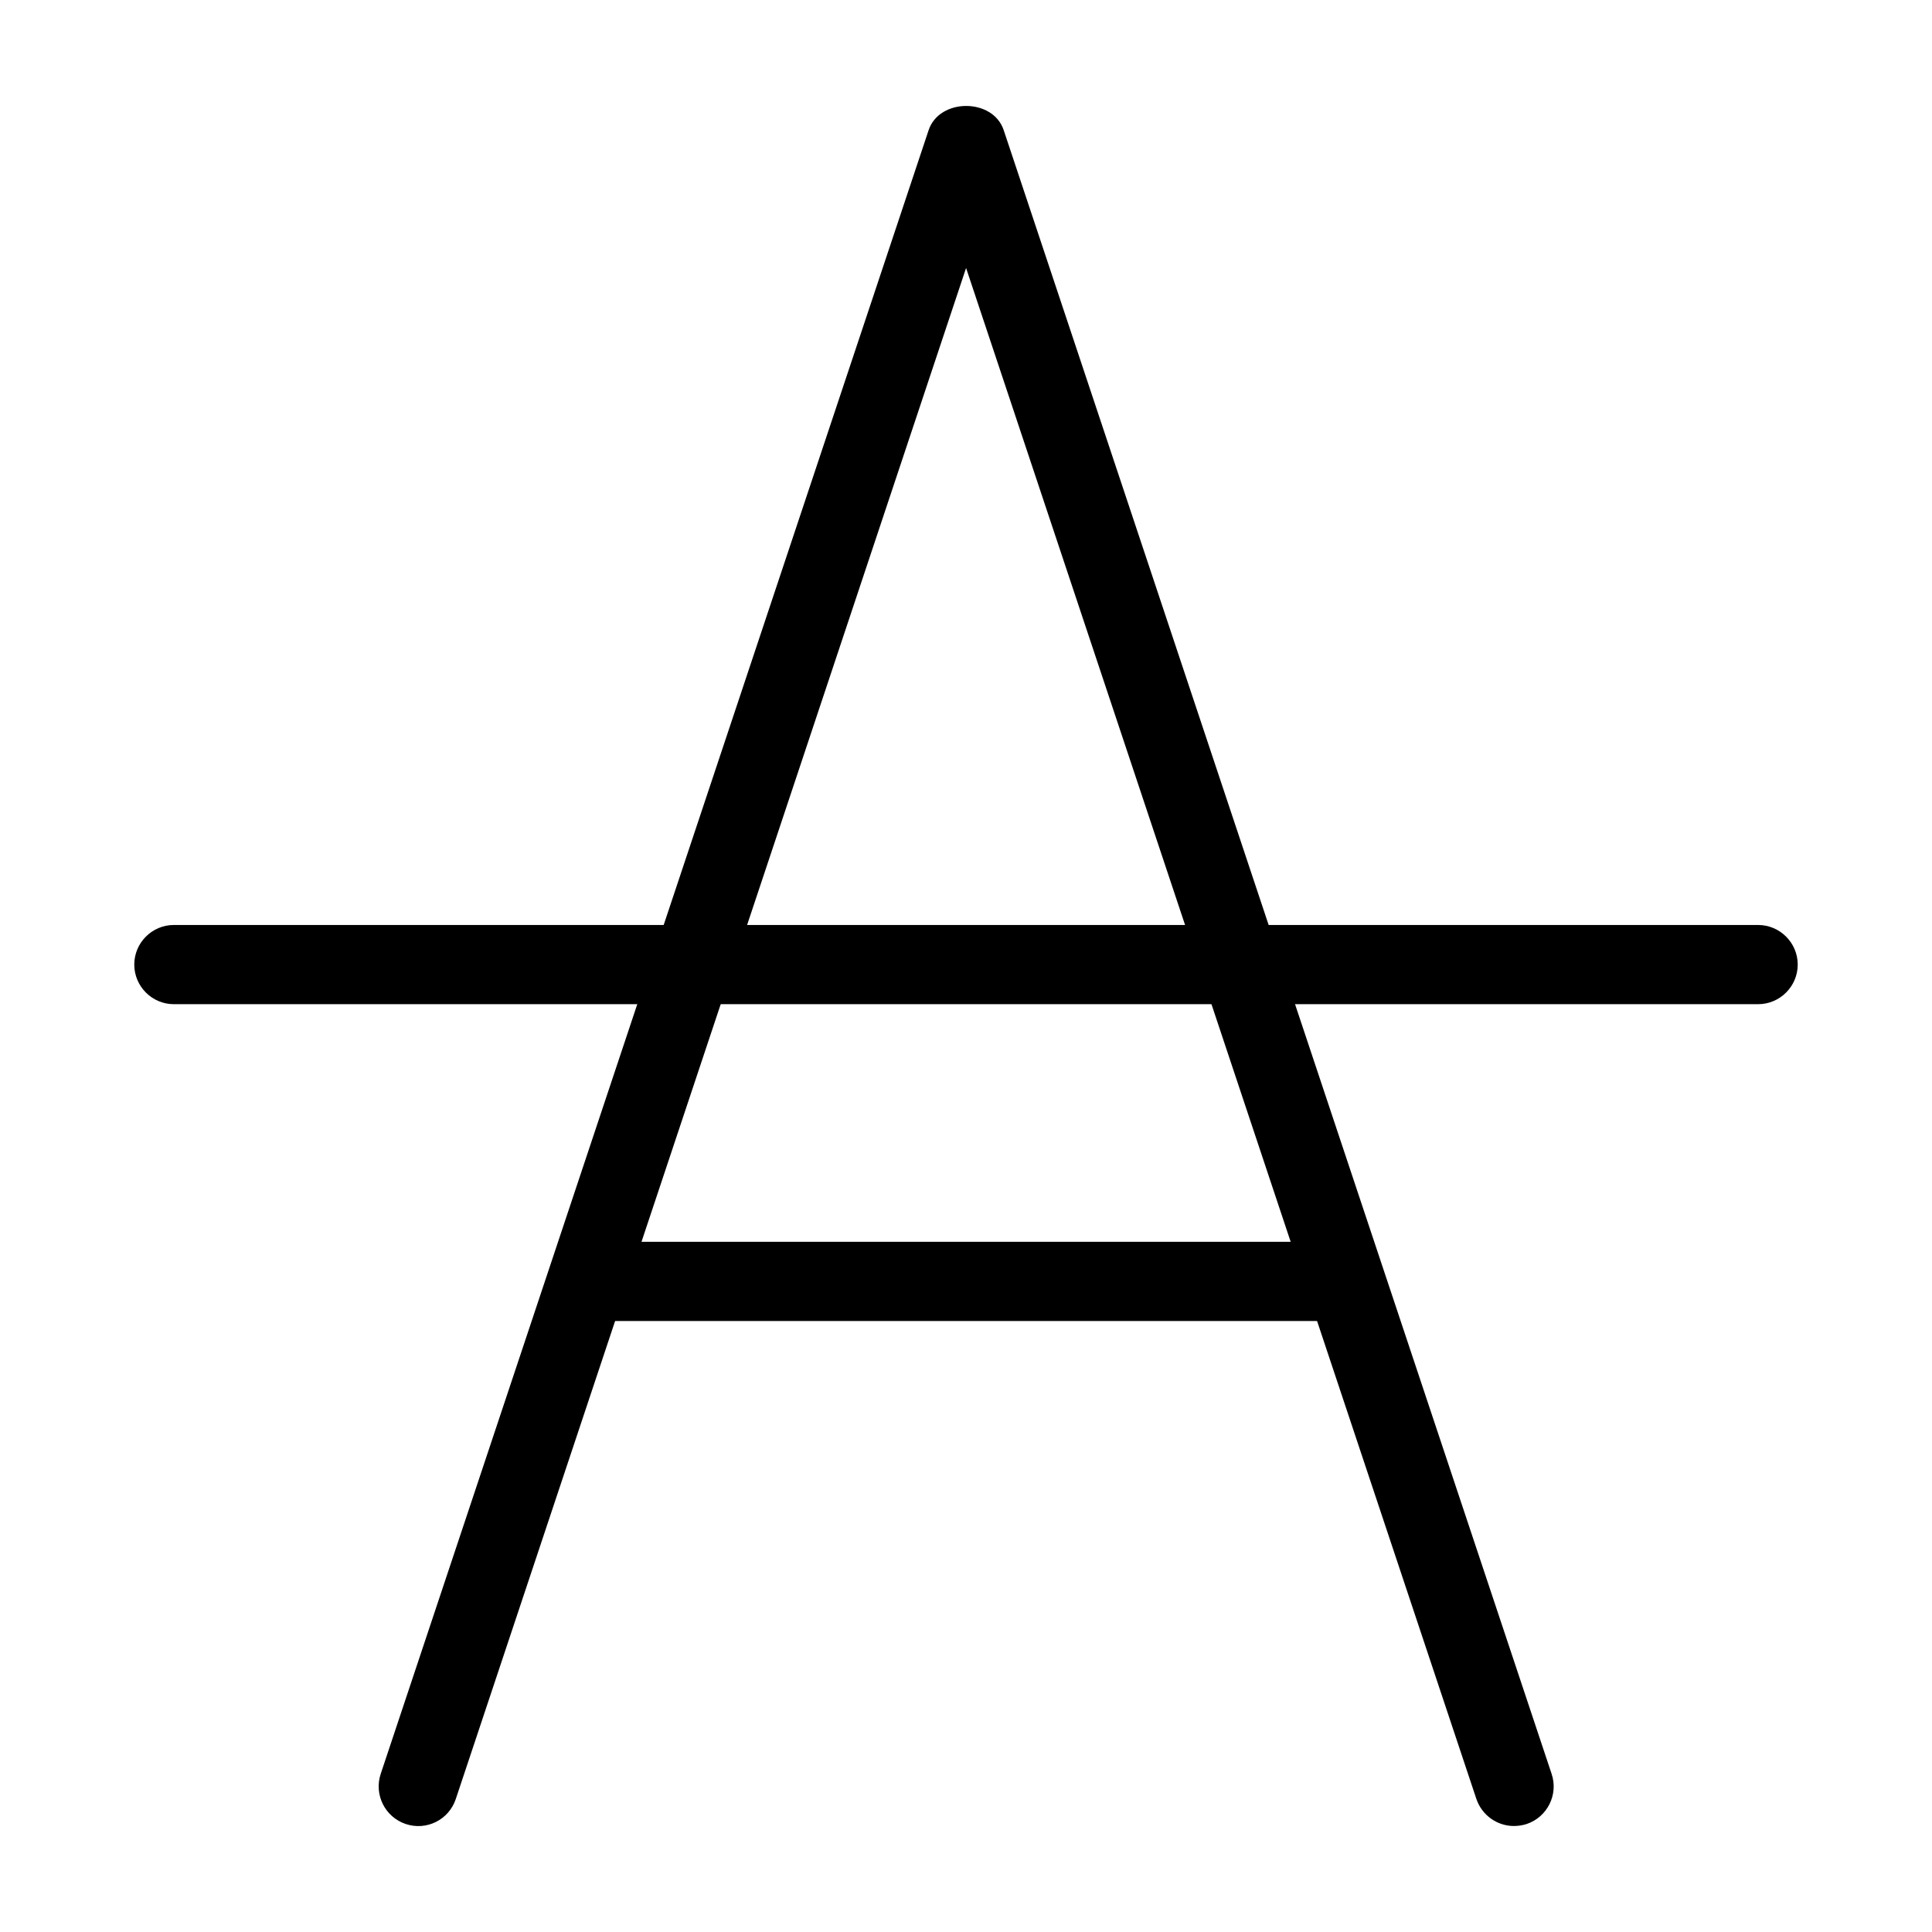
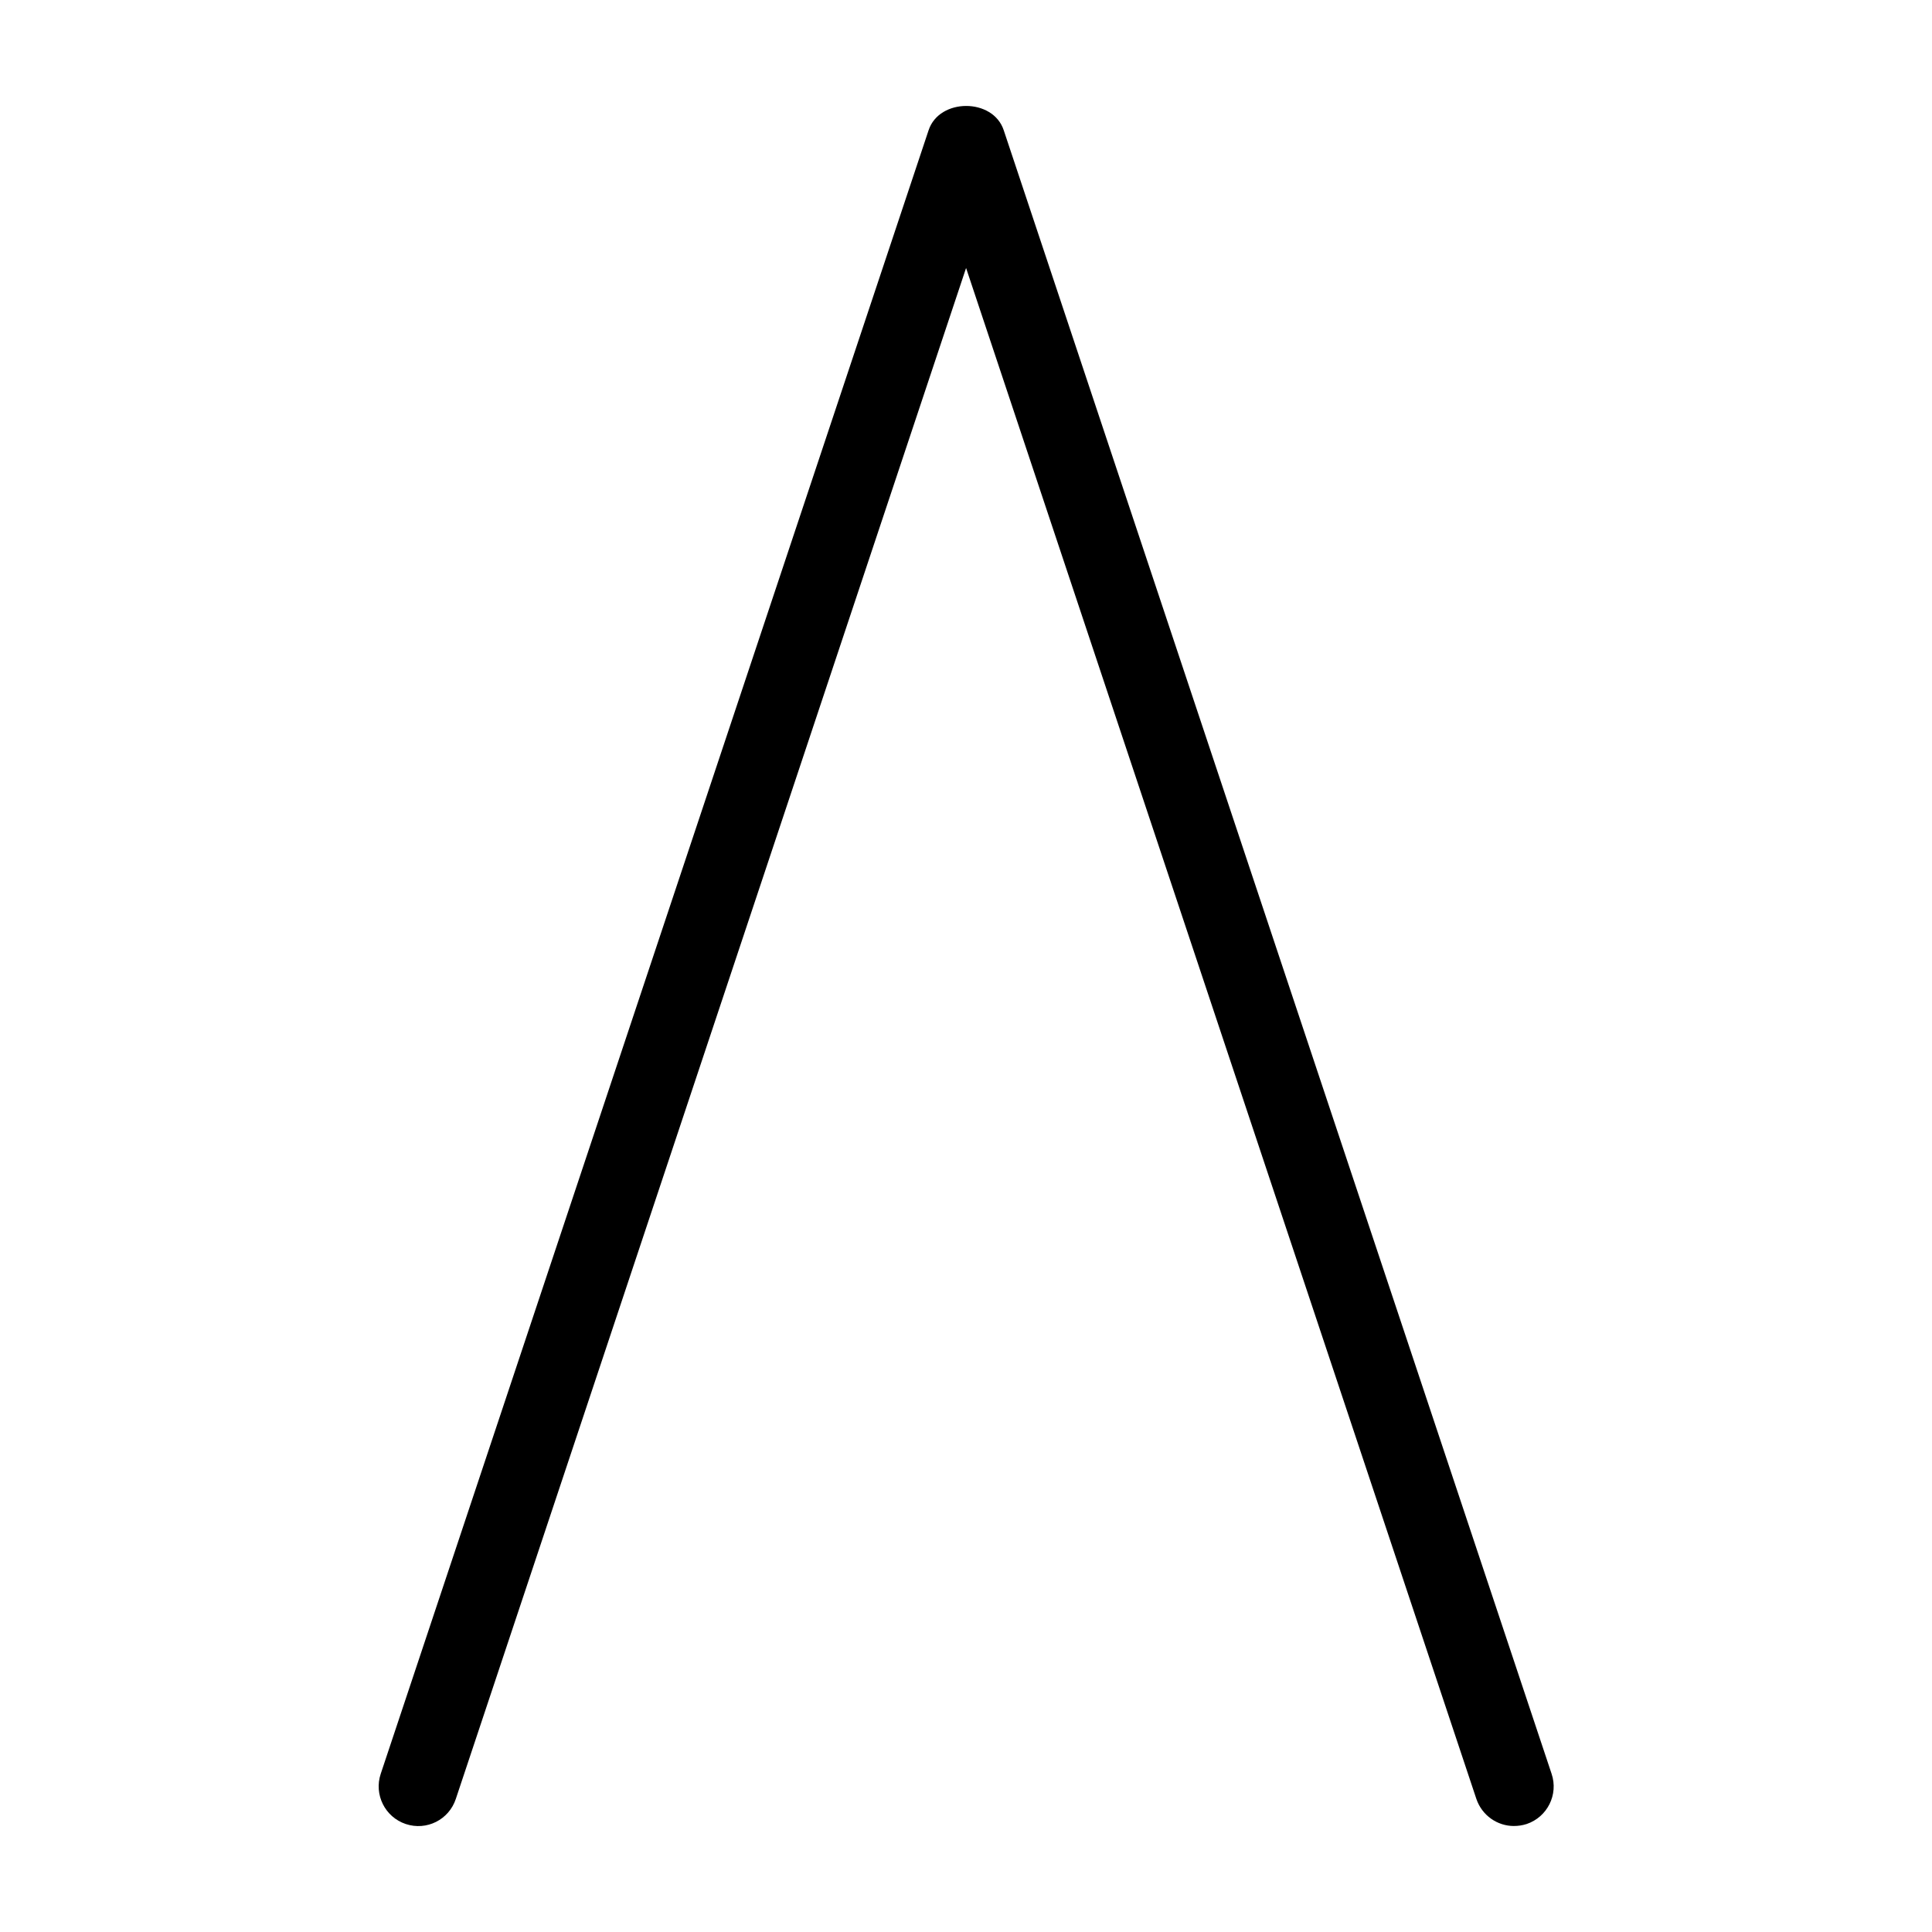
<svg xmlns="http://www.w3.org/2000/svg" fill="#000000" width="800px" height="800px" version="1.1" viewBox="144 144 512 512">
  <g>
    <path d="m545.2 627.91c-4.387 0-8.461-2.793-9.949-7.18l-135.23-405.71-135.23 405.73c-1.828 5.5-7.727 8.48-13.266 6.633-5.5-1.848-8.461-7.789-6.633-13.289l145.2-435.59c2.856-8.566 17.066-8.566 19.902 0l145.2 435.59c1.848 5.5-1.133 11.441-6.613 13.289-1.195 0.379-2.289 0.523-3.379 0.523z" />
-     <path d="m295.04 473.09h209.92v20.992h-209.92z" />
-     <path d="m609.92 410.12h-419.84c-5.793 0-10.496-4.723-10.496-10.496 0-5.773 4.703-10.496 10.496-10.496h419.84c5.773 0 10.496 4.723 10.496 10.496 0 5.773-4.723 10.496-10.496 10.496z" />
  </g>
</svg>